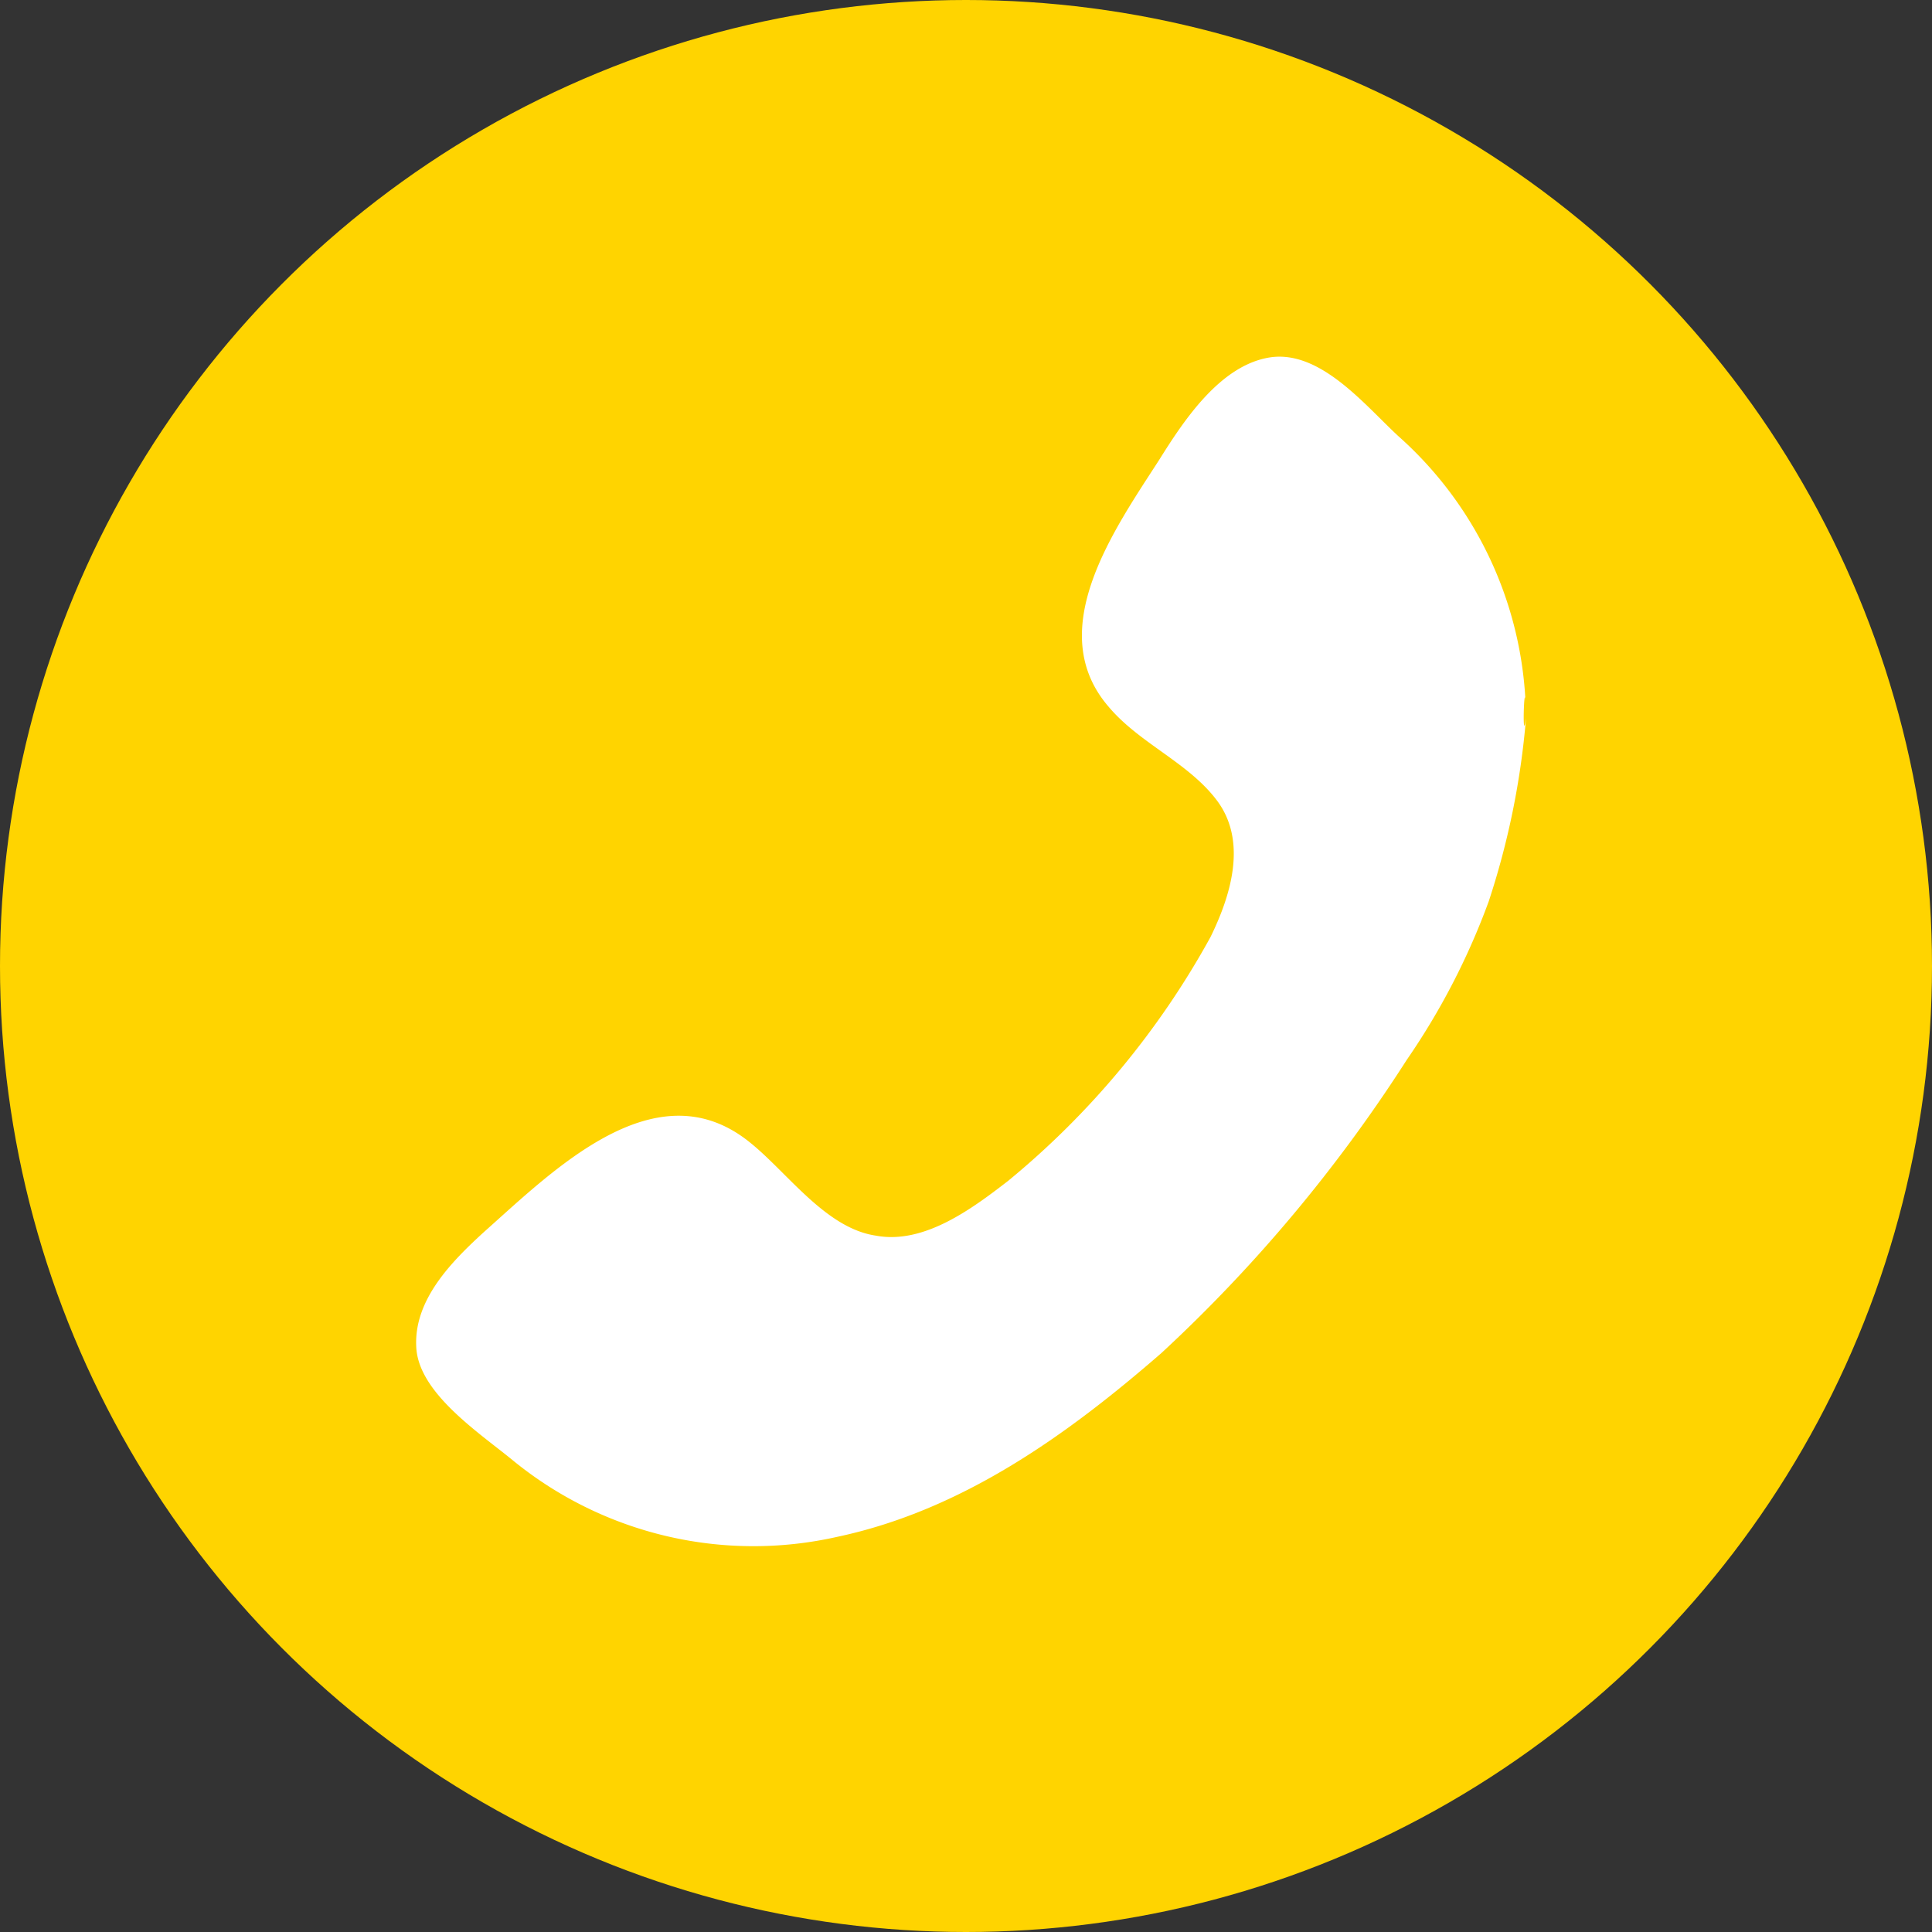
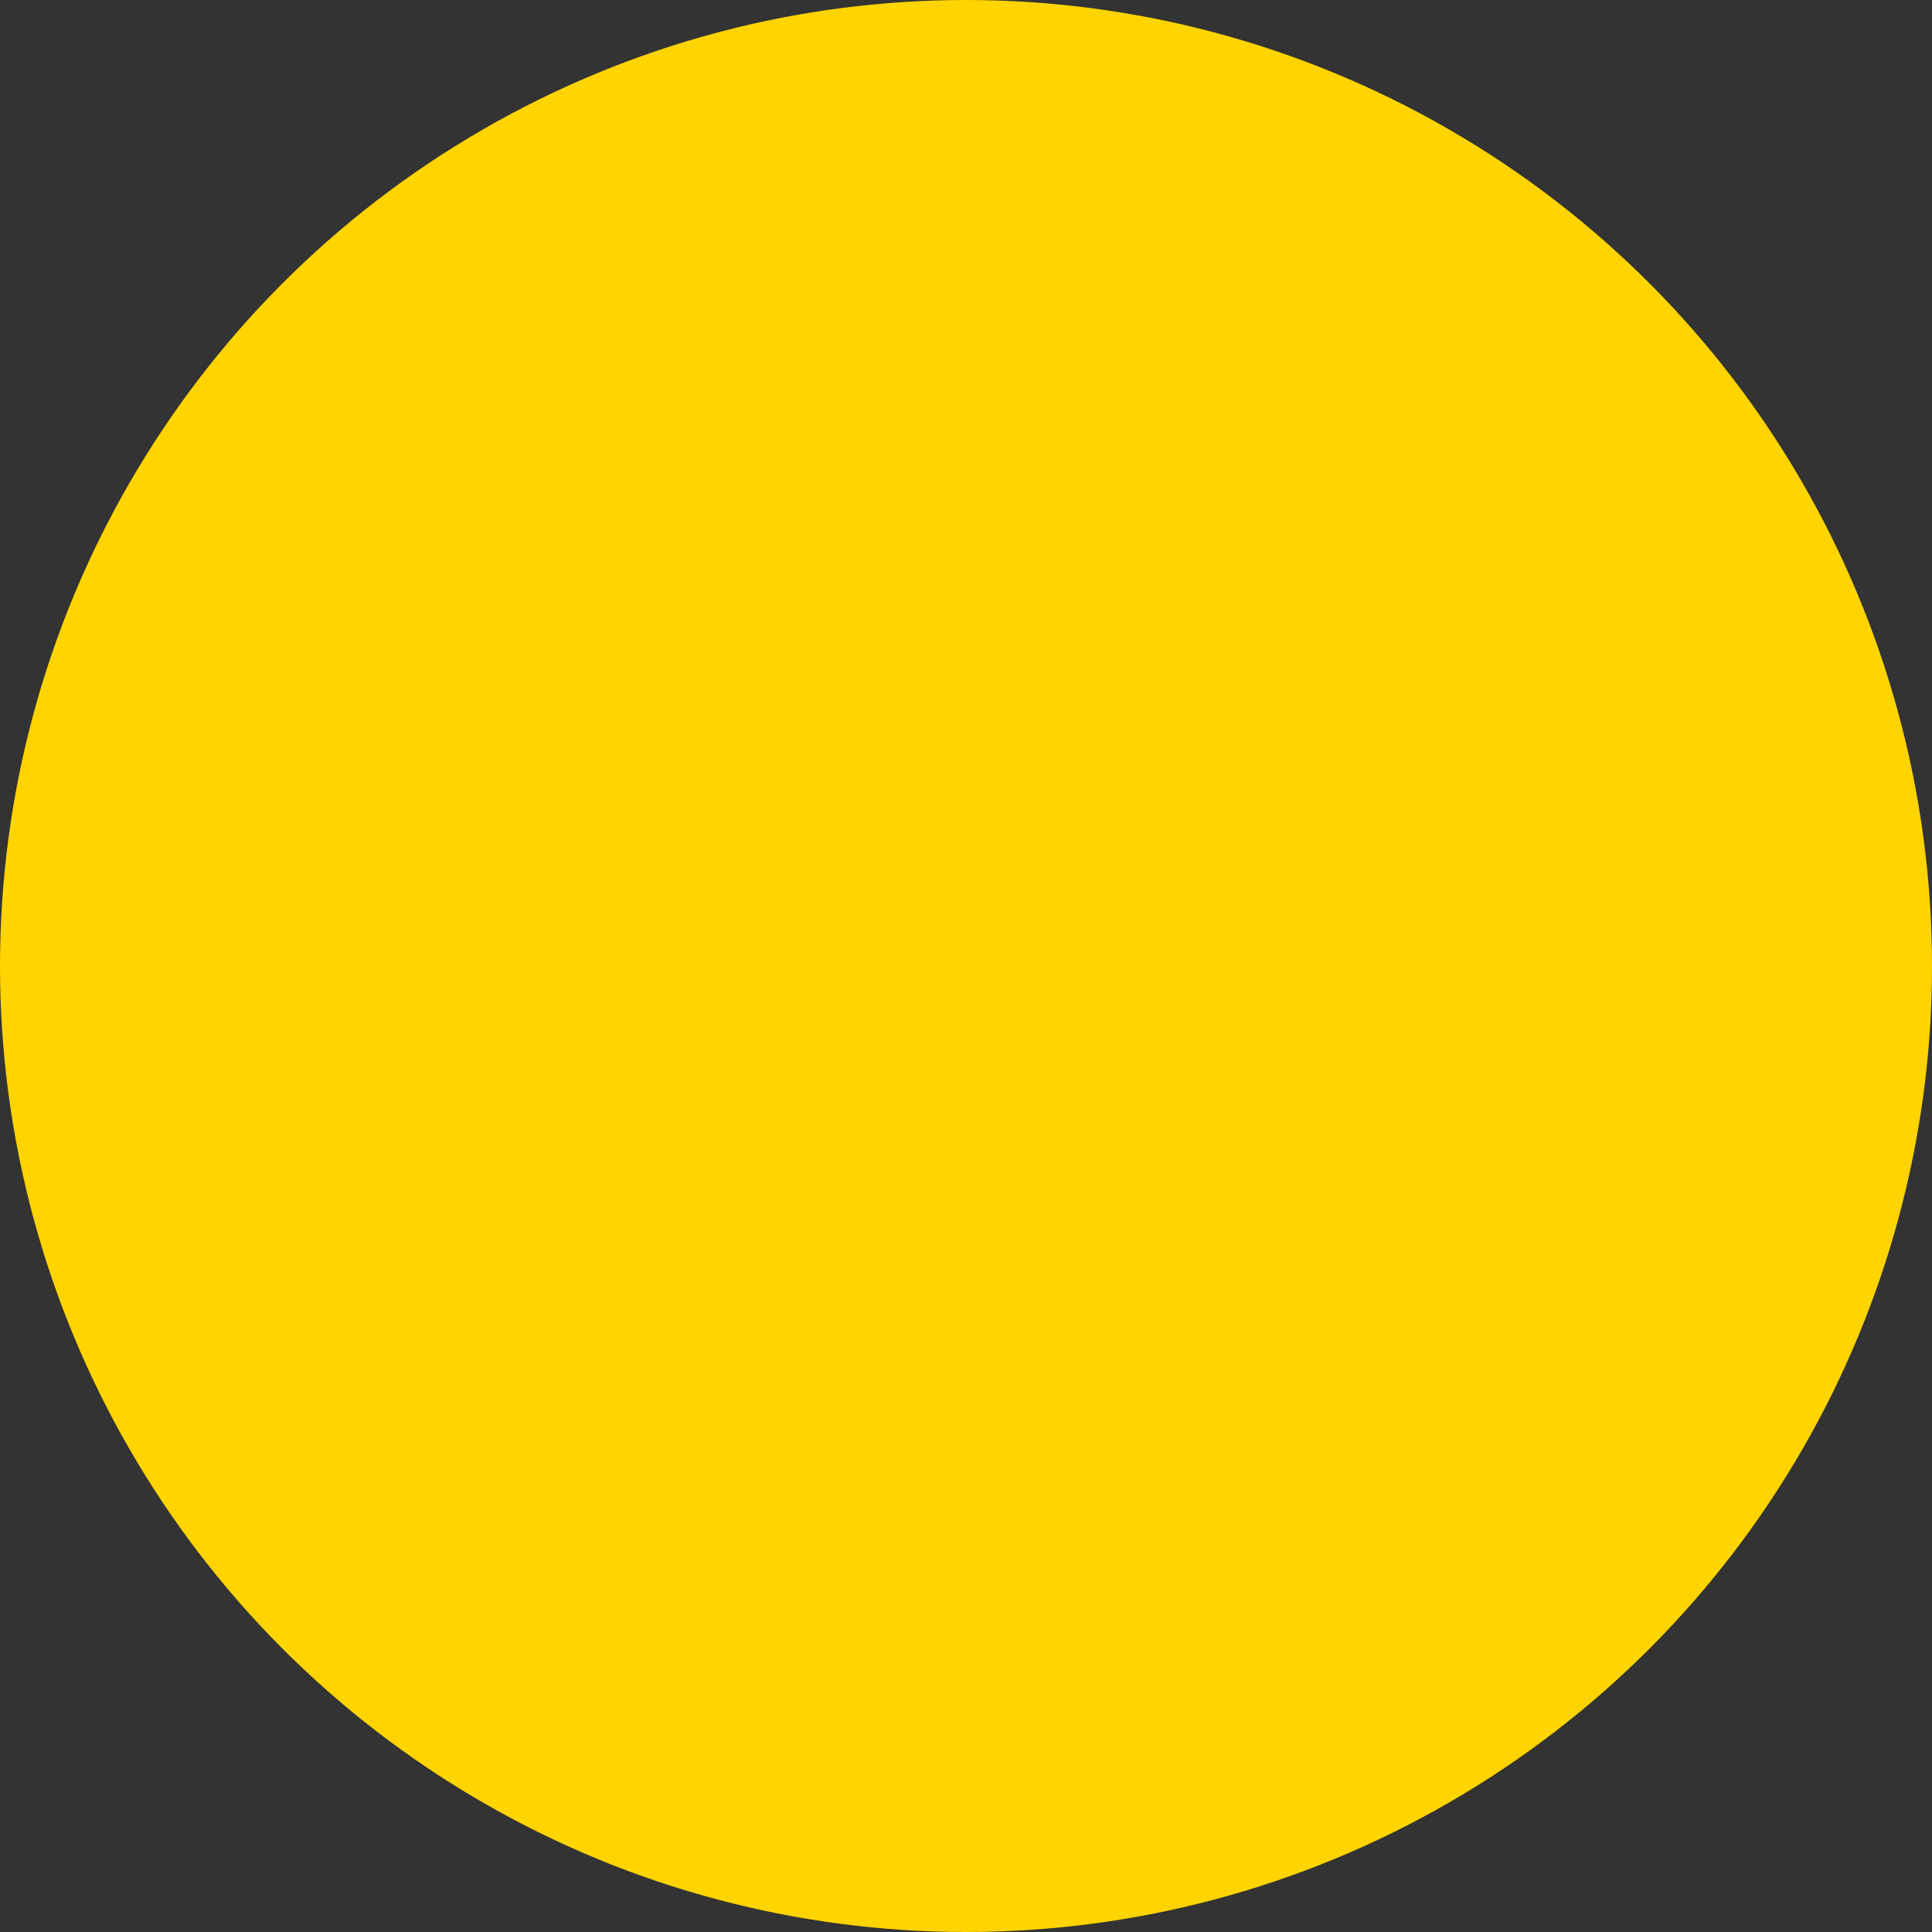
<svg xmlns="http://www.w3.org/2000/svg" width="65" height="65" viewBox="0 0 65 65">
  <rect x="0" y="0" width="65" height="65" fill="#333333" stroke="none" />
  <g id="Сгруппировать_1986" data-name="Сгруппировать 1986" transform="translate(-609 -5816)">
    <circle id="Эллипс_67" data-name="Эллипс 67" cx="32.5" cy="32.5" r="32.5" transform="translate(609 5816)" fill="#ffd400" />
-     <path id="Контур_6697" data-name="Контур 6697" d="M-1904.877,747.479a12.774,12.774,0,0,0-4.287-9.494c-1.1-1.013-2.572-2.851-4.244-2.666-1.728.213-2.986,2.145-3.811,3.463-1.5,2.327-3.921,5.727-1.7,8.3,1.054,1.255,2.741,1.9,3.689,3.215.981,1.38.4,3.187-.26,4.535a28.153,28.153,0,0,1-6.815,8.208c-1.192.919-2.817,2.142-4.441,1.838-1.684-.245-2.97-2.114-4.225-3.124-3.155-2.575-6.618.919-8.961,3-1.07.979-2.359,2.264-2.28,3.858.06,1.562,2.142,2.911,3.293,3.861a12.791,12.791,0,0,0,10.858,2.541c4.194-.888,7.716-3.4,10.918-6.185a50.616,50.616,0,0,0,8.255-9.864,23.81,23.81,0,0,0,2.757-5.329,26.688,26.688,0,0,0,1.255-6.157C-1904.908,745.428-1905.03,748.583-1904.877,747.479Z" transform="translate(2565.216 5092.694)" fill="#fff" fill-rule="evenodd" />
  </g>
</svg>